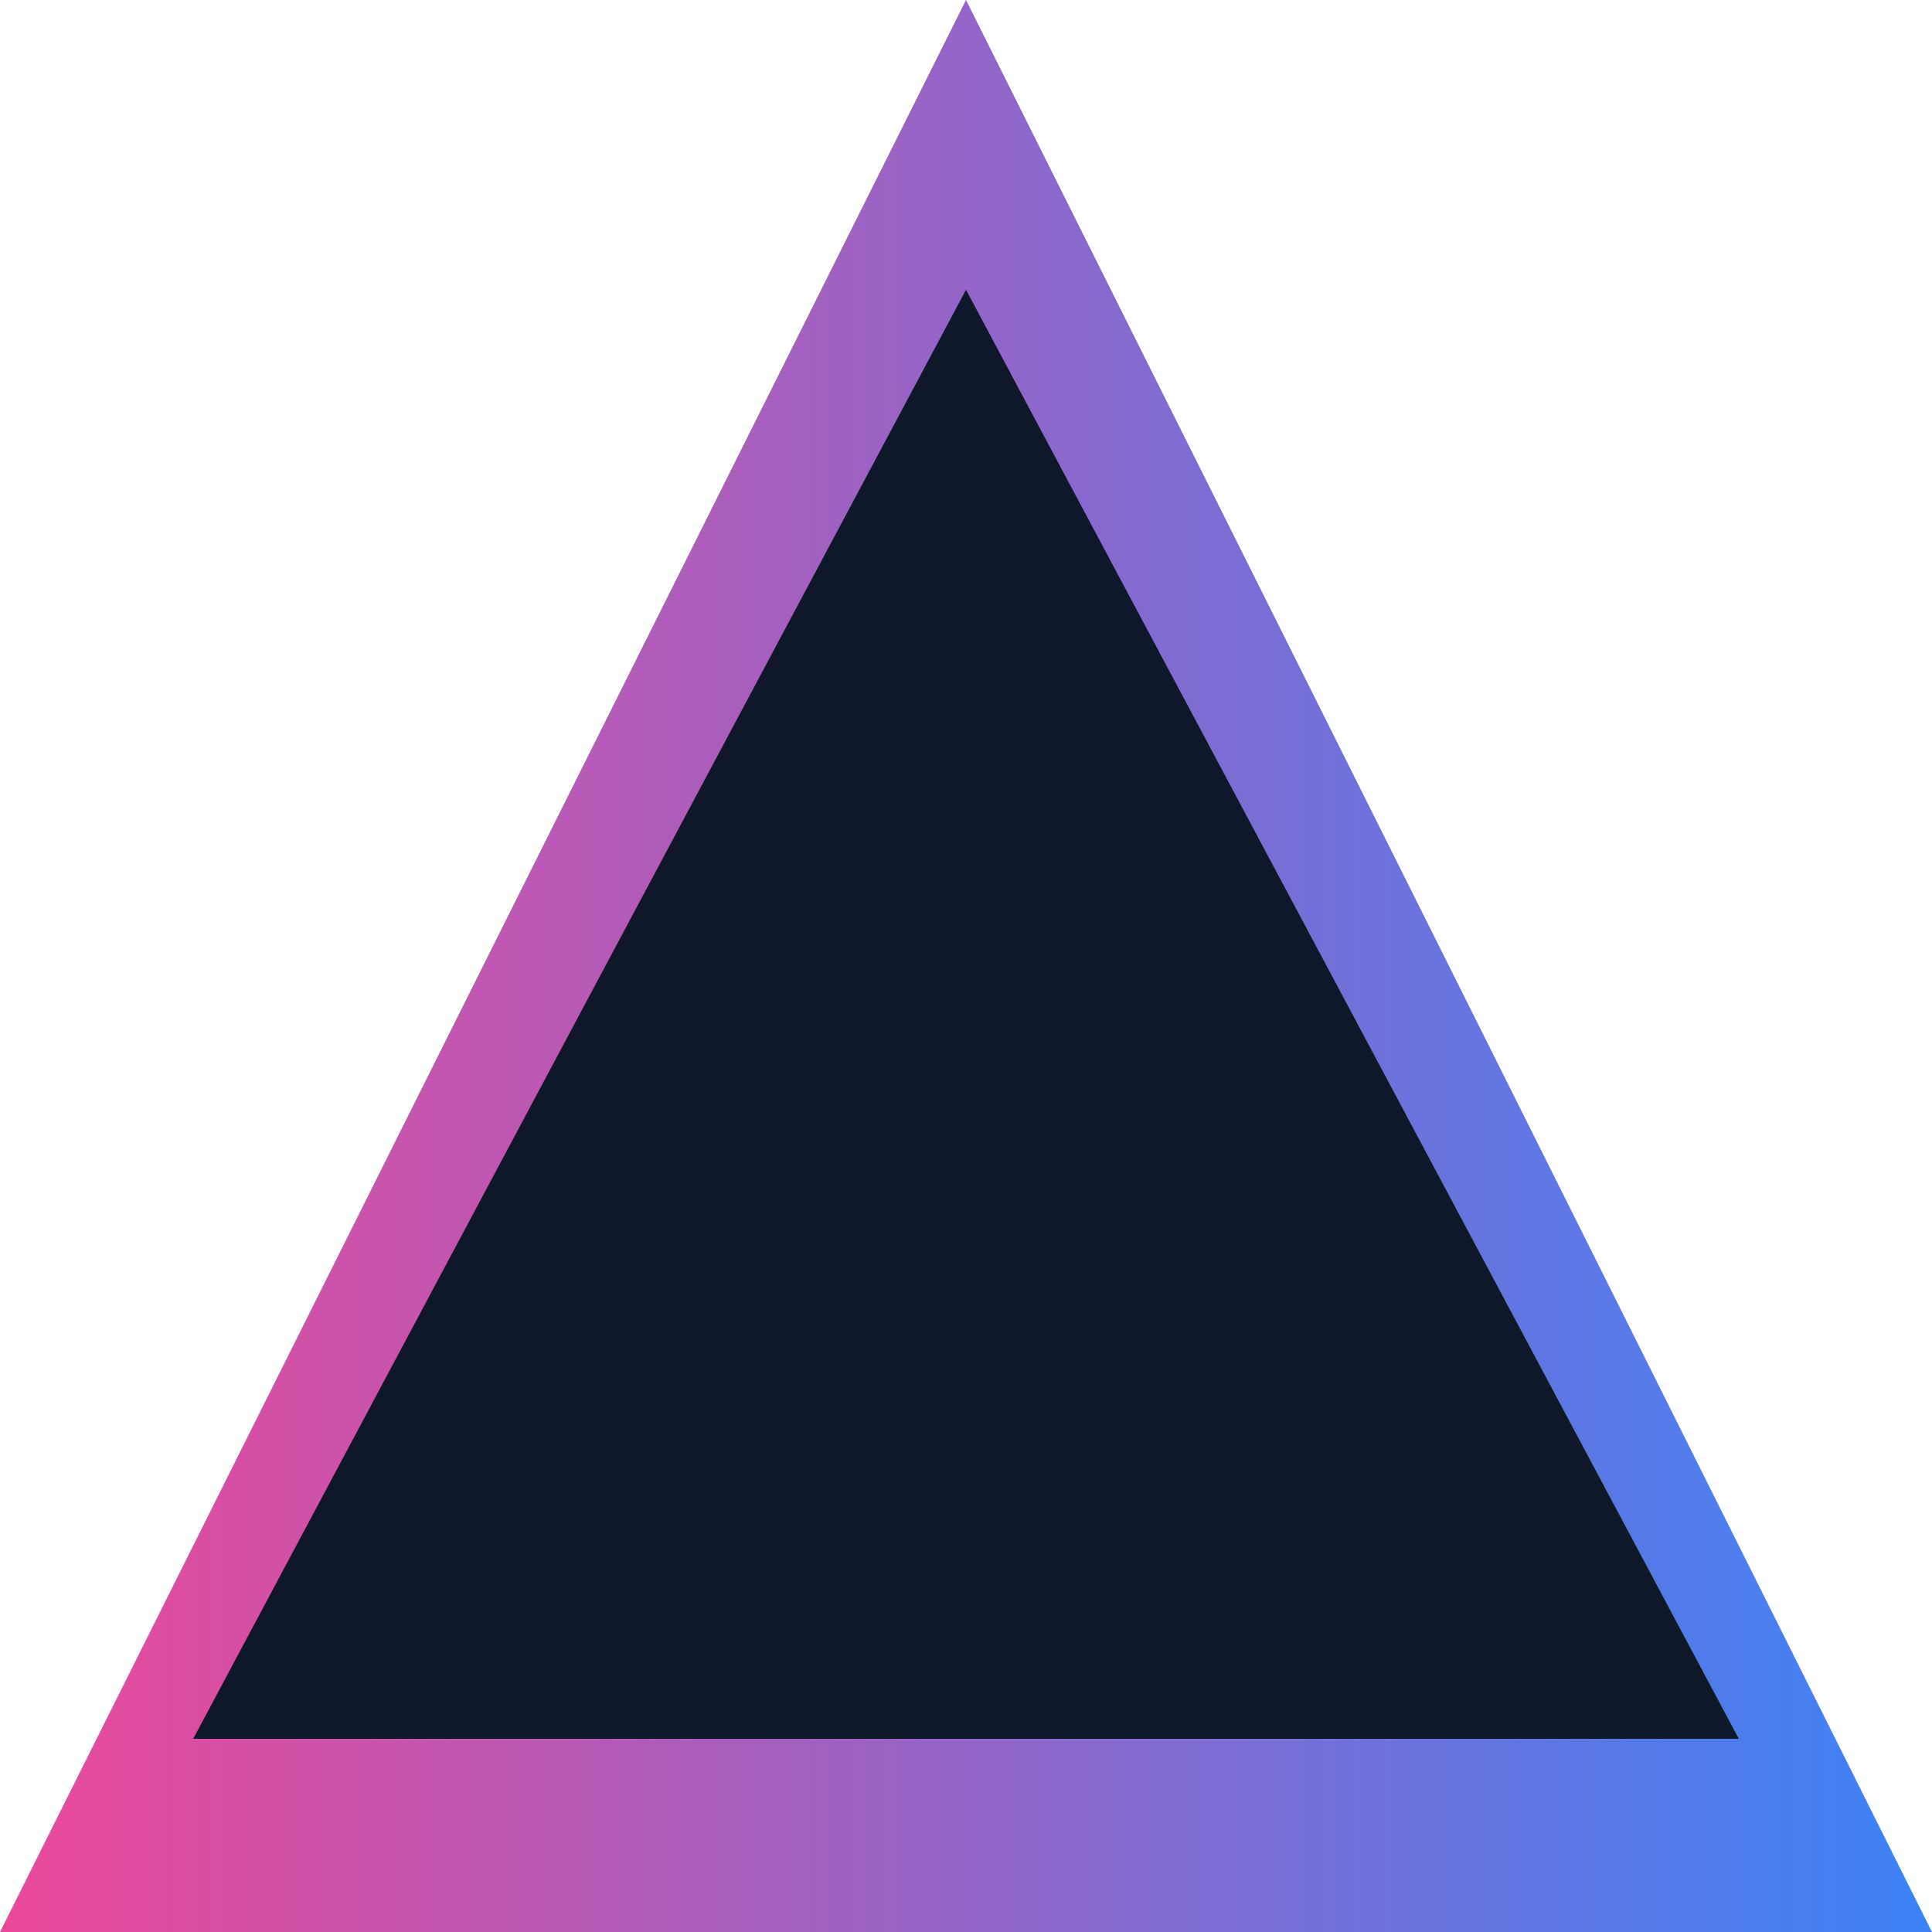
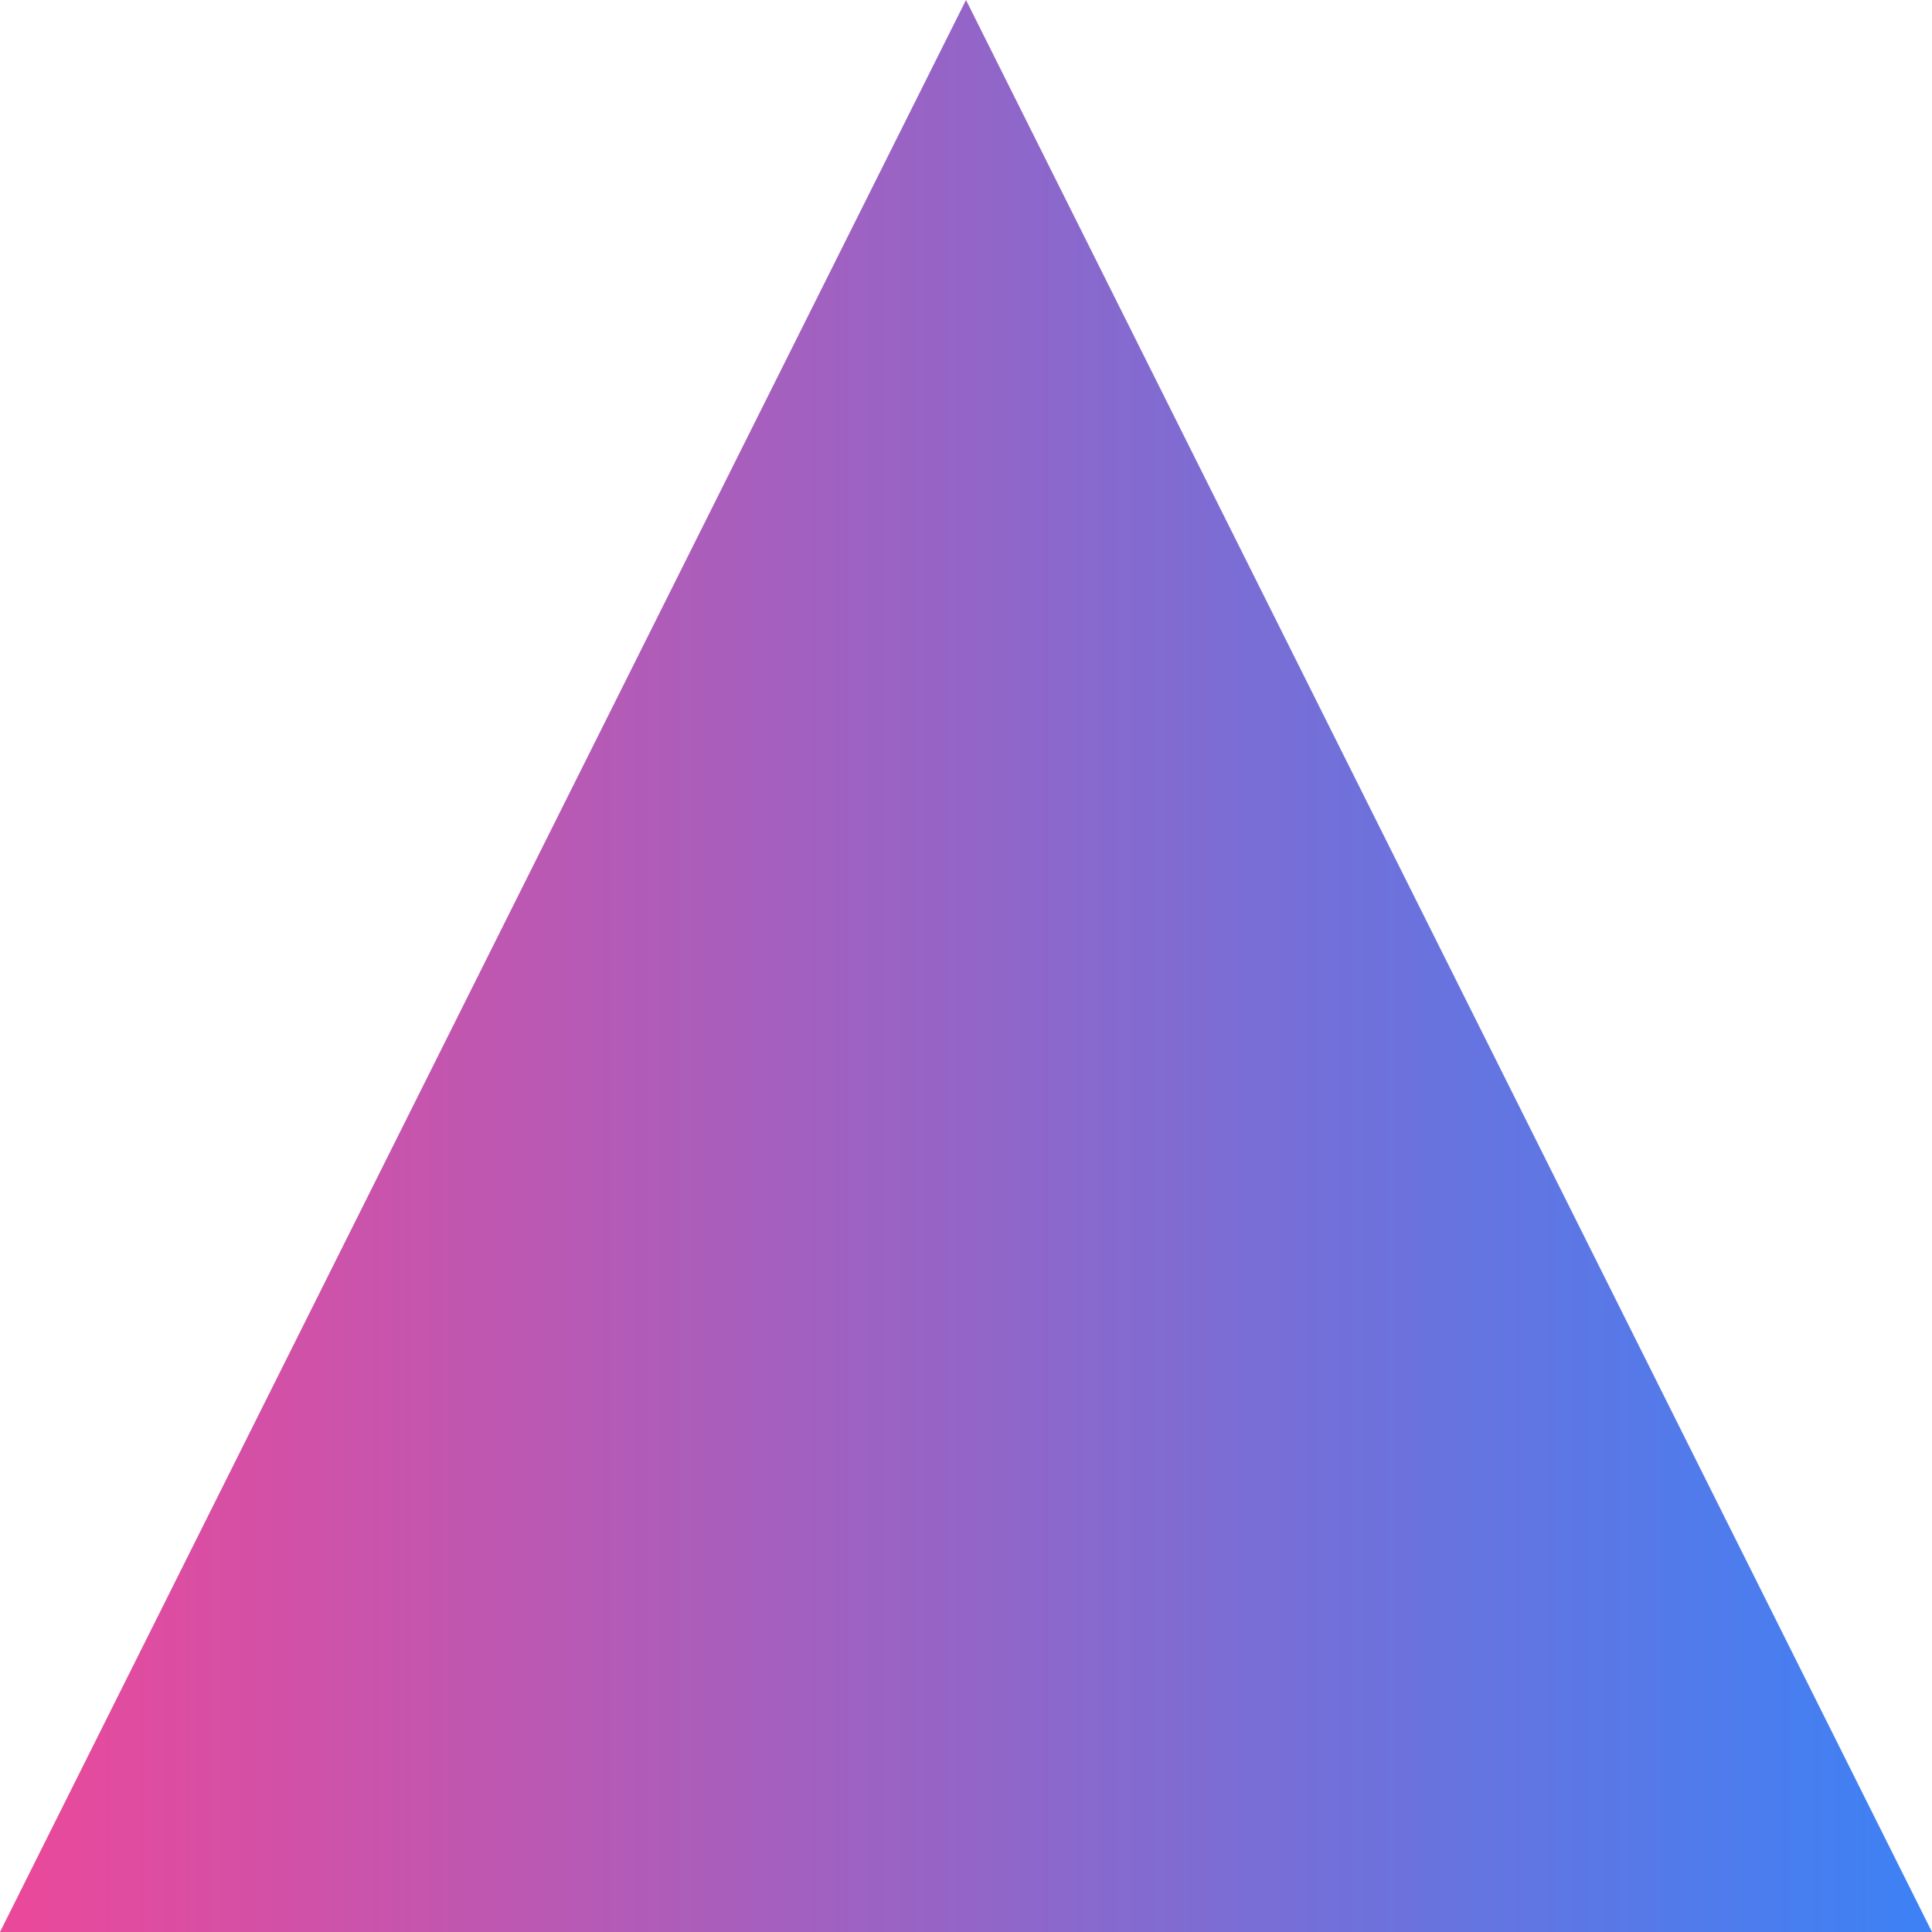
<svg xmlns="http://www.w3.org/2000/svg" width="64" height="64" viewBox="0 0 100 100">
  <defs>
    <linearGradient id="grad" x1="0%" y1="0%" x2="100%" y2="0%">
      <stop offset="0%" style="stop-color:#ec4899;stop-opacity:1" />
      <stop offset="100%" style="stop-color:#3b82f6;stop-opacity:1" />
    </linearGradient>
  </defs>
  <polygon points="50,0 0,100 100,100" fill="url(#grad)" />
-   <polygon points="50,15 10,90 90,90" fill="#0f172a" />
</svg>